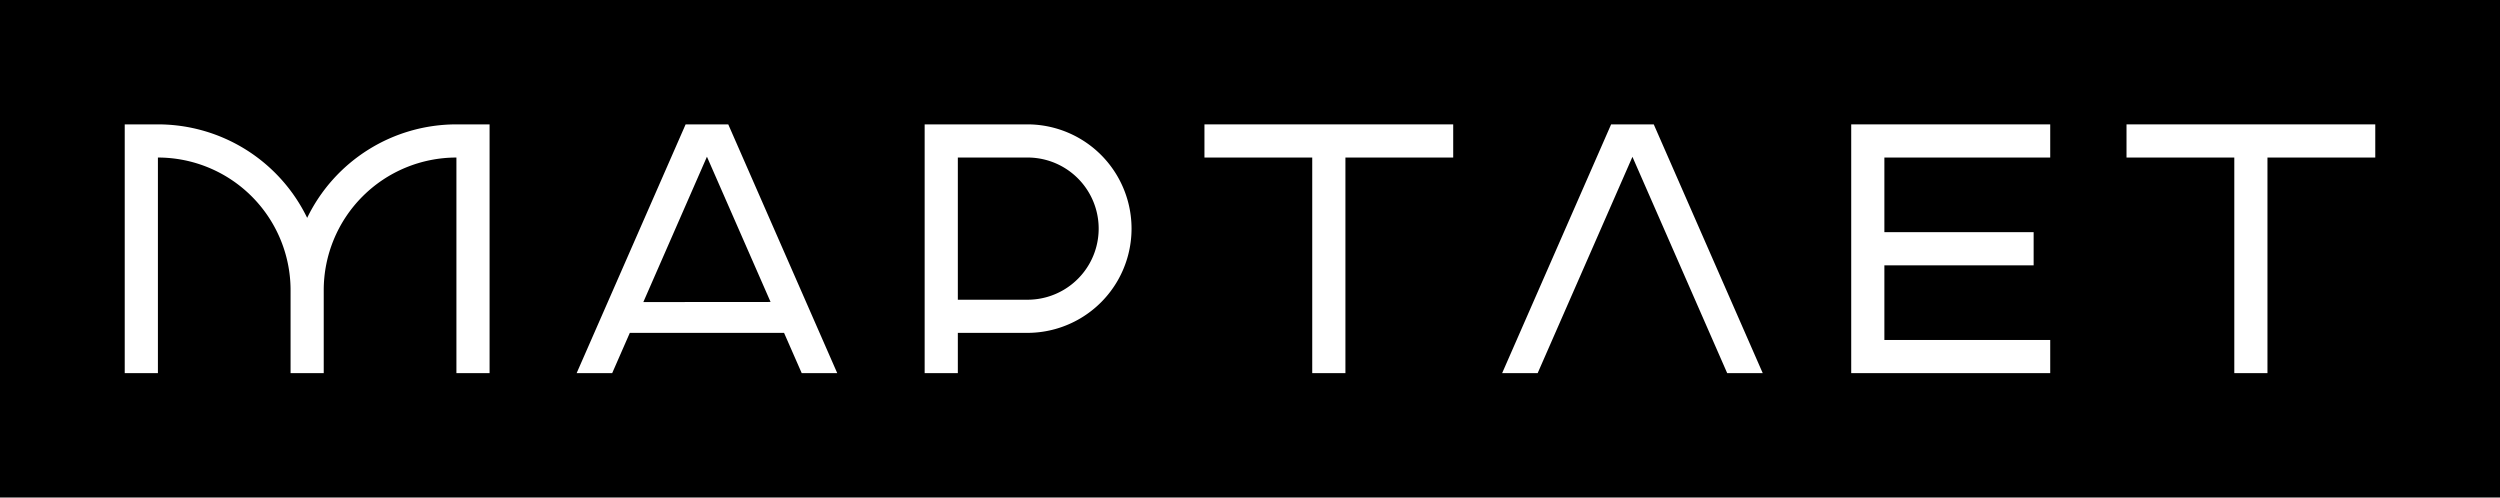
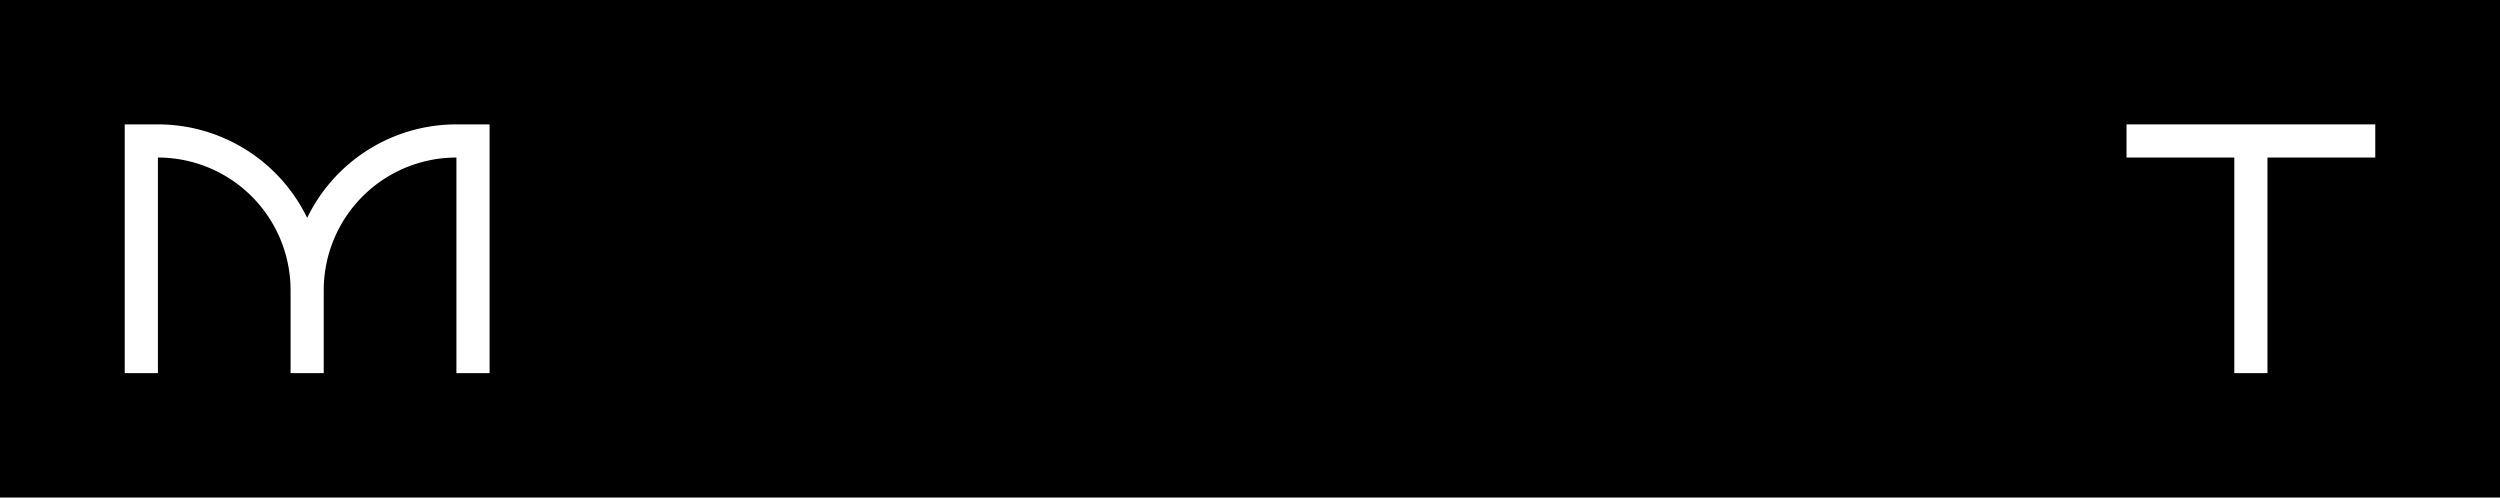
<svg xmlns="http://www.w3.org/2000/svg" id="50017e79-4ff2-4cb0-b3cc-21791c88478a" data-name="Layer 1" viewBox="0 0 1005 200">
  <title>Martlet_logo_rgb</title>
  <rect width="1005" height="200" />
-   <path d="M275.62,50,231.81,150H246.1l7.09-16.19h62l7.1,16.19h14.28L292.76,50Zm-17,71.43L284.19,63l25.58,58.39Z" style="fill:#fff" />
-   <polygon points="647.67 50 603.86 150 618.14 150 656.24 63.04 694.33 150 708.62 150 664.81 50 647.67 50" style="fill:#fff" />
-   <polygon points="744.19 50 744.19 150 824.19 150 824.19 136.67 757.52 136.67 757.52 106.67 817.52 106.67 817.52 93.33 757.52 93.33 757.52 63.33 824.19 63.33 824.19 50 744.19 50" style="fill:#fff" />
  <path d="M123.48,87.58A66.68,66.68,0,0,0,63.48,50H50.14V150H63.48V63.33h0a53.34,53.34,0,0,1,53.33,53.34h0V150h13.33V116.67h0a53.34,53.34,0,0,1,53.34-53.34h0V150h13.33V50H183.48A66.66,66.66,0,0,0,123.48,87.58Z" style="fill:#fff" />
  <polygon points="854.86 50 854.86 63.33 898.19 63.33 898.19 150 911.52 150 911.52 63.33 954.86 63.33 954.86 50 854.86 50" style="fill:#fff" />
-   <polygon points="484.19 50 484.19 63.33 527.52 63.33 527.52 150 540.86 150 540.86 63.33 584.19 63.33 584.19 50 484.19 50" style="fill:#fff" />
-   <path d="M413.62,50H371.71V150h13.34V133.81h28.57a41.91,41.91,0,0,0,0-83.81Zm0,70.48H385.05V63.33h28.57a28.58,28.58,0,0,1,0,57.15Z" style="fill:#fff" />
</svg>